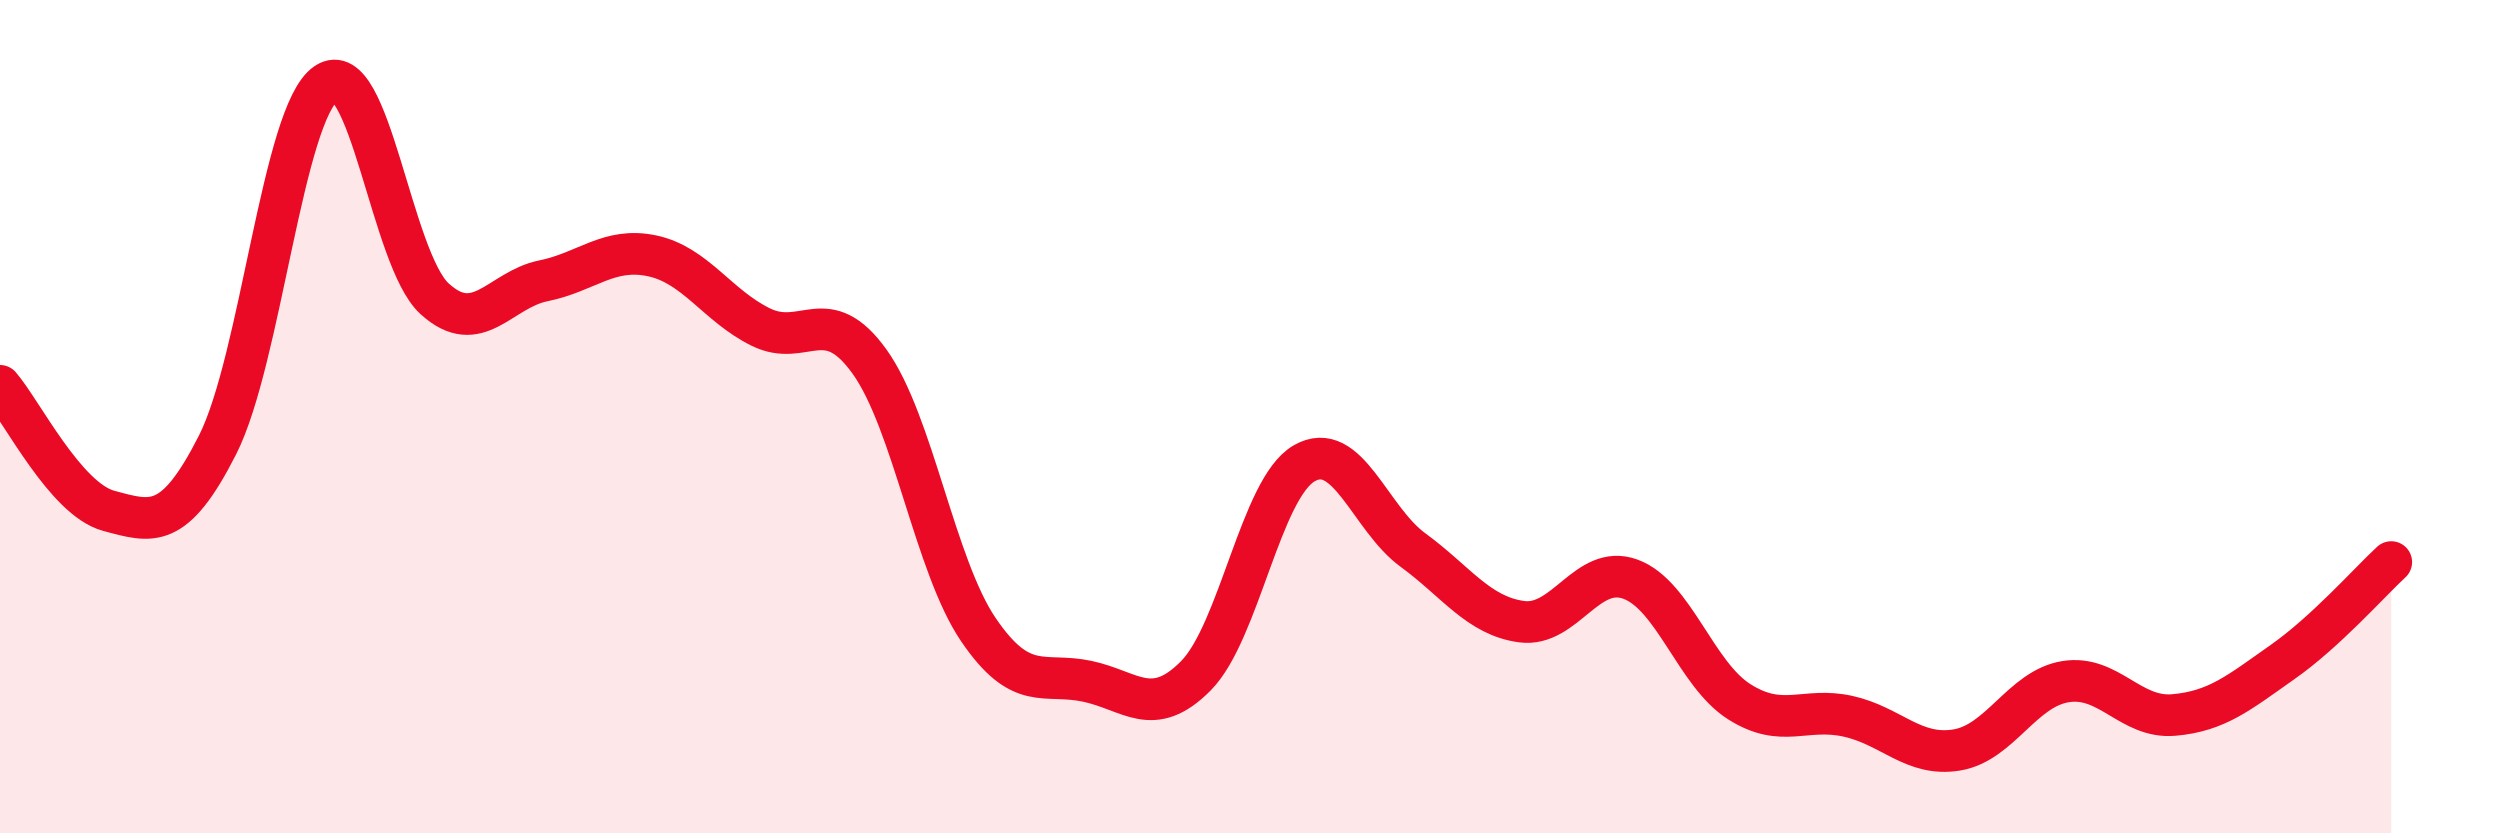
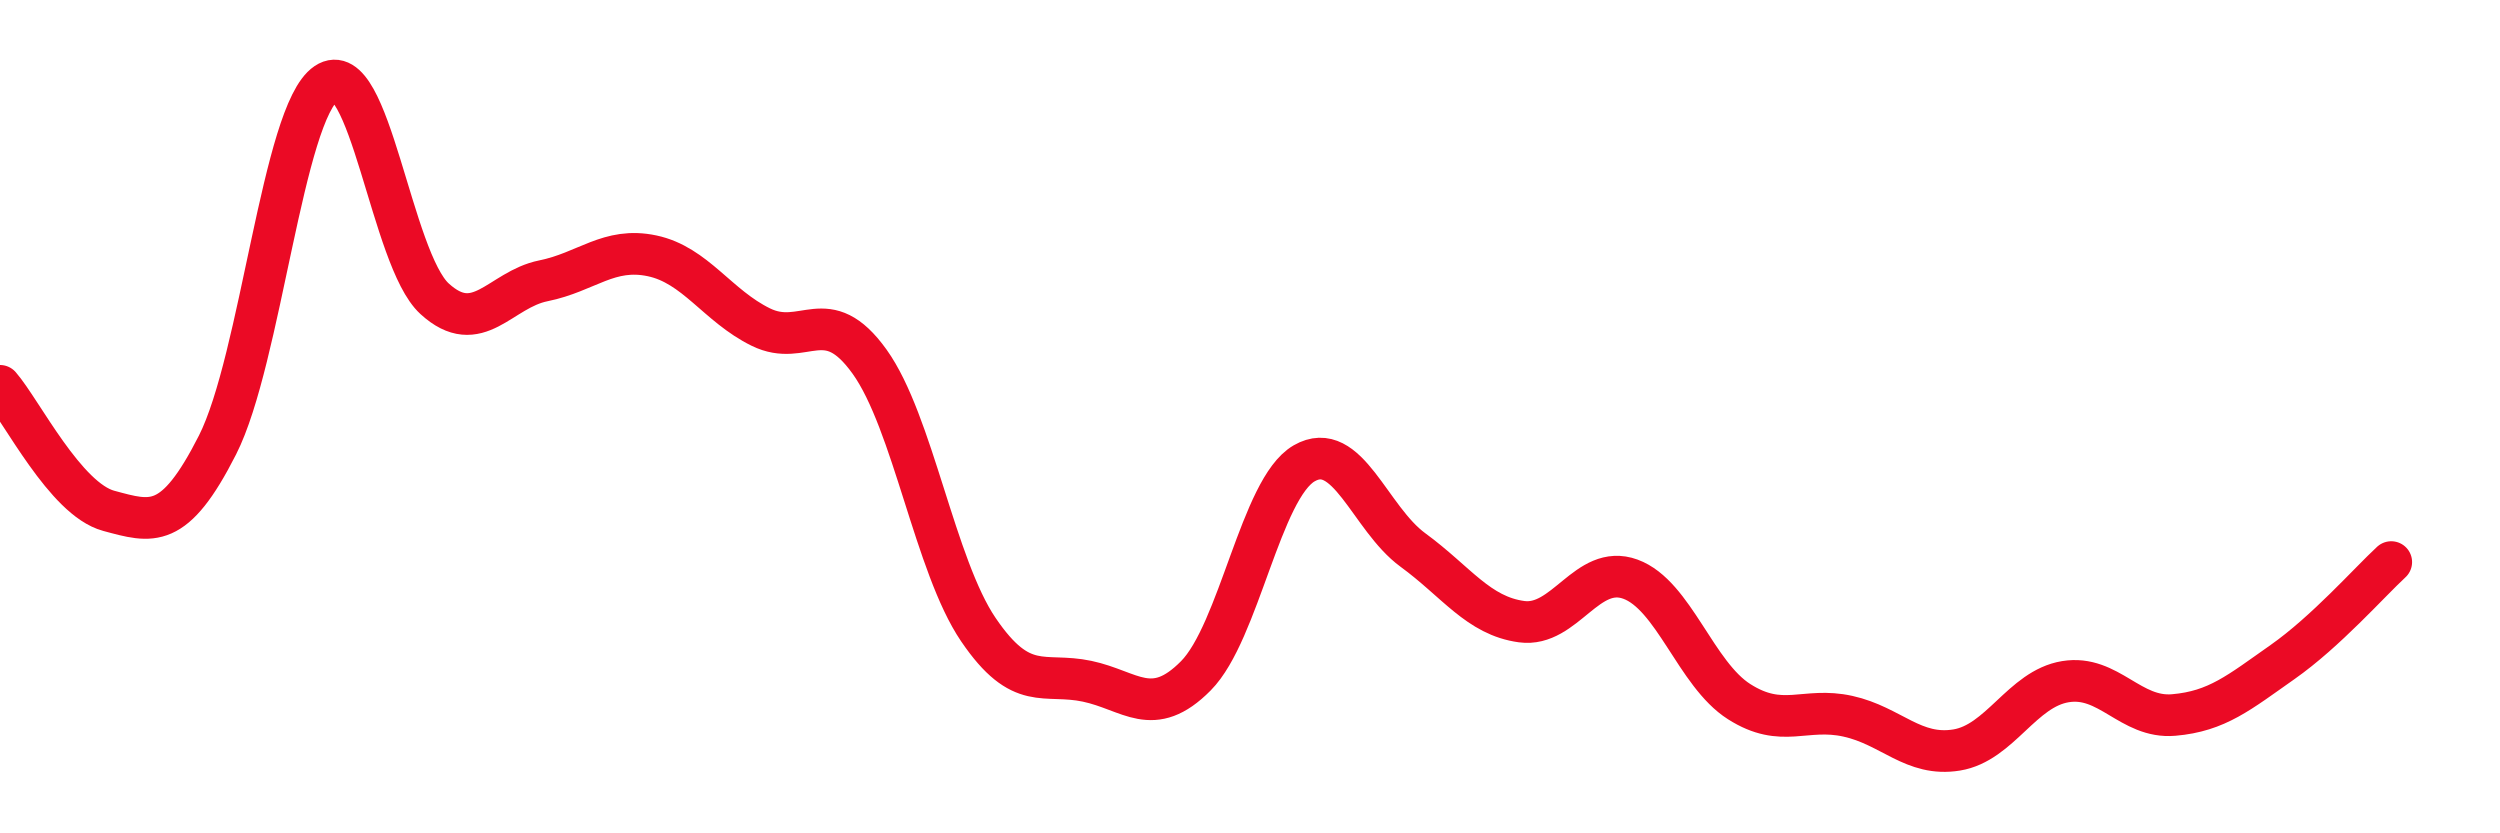
<svg xmlns="http://www.w3.org/2000/svg" width="60" height="20" viewBox="0 0 60 20">
-   <path d="M 0,9.26 C 0.52,9.86 1.57,11.98 2.61,12.26 C 3.65,12.54 4.18,12.73 5.22,10.68 C 6.26,8.63 6.79,2.7 7.83,2 C 8.87,1.3 9.39,6.22 10.43,7.17 C 11.47,8.12 12,6.95 13.04,6.74 C 14.08,6.53 14.61,5.92 15.65,6.14 C 16.69,6.36 17.22,7.34 18.26,7.85 C 19.3,8.36 19.83,7.23 20.87,8.68 C 21.91,10.13 22.44,13.58 23.48,15.11 C 24.52,16.64 25.05,16.13 26.09,16.35 C 27.13,16.57 27.66,17.27 28.7,16.22 C 29.74,15.17 30.26,11.72 31.3,11.12 C 32.34,10.52 32.87,12.44 33.91,13.2 C 34.95,13.96 35.48,14.78 36.52,14.92 C 37.56,15.06 38.09,13.52 39.13,13.9 C 40.17,14.28 40.7,16.18 41.74,16.84 C 42.78,17.5 43.31,16.96 44.35,17.19 C 45.39,17.42 45.92,18.17 46.96,18 C 48,17.83 48.53,16.53 49.57,16.36 C 50.61,16.19 51.13,17.25 52.17,17.16 C 53.21,17.07 53.74,16.62 54.78,15.89 C 55.82,15.16 56.87,13.97 57.39,13.49L57.39 20L0 20Z" fill="#EB0A25" opacity="0.1" stroke-linecap="round" stroke-linejoin="round" />
  <path d="M 0,9.26 C 0.52,9.86 1.57,11.98 2.61,12.26 C 3.65,12.54 4.18,12.73 5.22,10.68 C 6.26,8.63 6.79,2.7 7.83,2 C 8.87,1.3 9.39,6.22 10.43,7.17 C 11.47,8.12 12,6.95 13.04,6.74 C 14.08,6.53 14.61,5.92 15.65,6.14 C 16.69,6.36 17.22,7.34 18.26,7.85 C 19.3,8.36 19.83,7.23 20.87,8.68 C 21.91,10.13 22.44,13.58 23.48,15.11 C 24.52,16.64 25.05,16.13 26.09,16.35 C 27.13,16.57 27.66,17.27 28.7,16.22 C 29.74,15.17 30.26,11.72 31.3,11.12 C 32.34,10.52 32.87,12.44 33.91,13.2 C 34.95,13.96 35.48,14.78 36.52,14.92 C 37.56,15.06 38.09,13.52 39.13,13.9 C 40.17,14.28 40.7,16.18 41.74,16.84 C 42.78,17.5 43.31,16.96 44.35,17.19 C 45.39,17.42 45.92,18.17 46.96,18 C 48,17.83 48.53,16.53 49.57,16.36 C 50.61,16.19 51.13,17.25 52.17,17.16 C 53.21,17.07 53.74,16.62 54.78,15.89 C 55.82,15.16 56.87,13.97 57.39,13.49" stroke="#EB0A25" stroke-width="1" fill="none" stroke-linecap="round" stroke-linejoin="round" />
</svg>